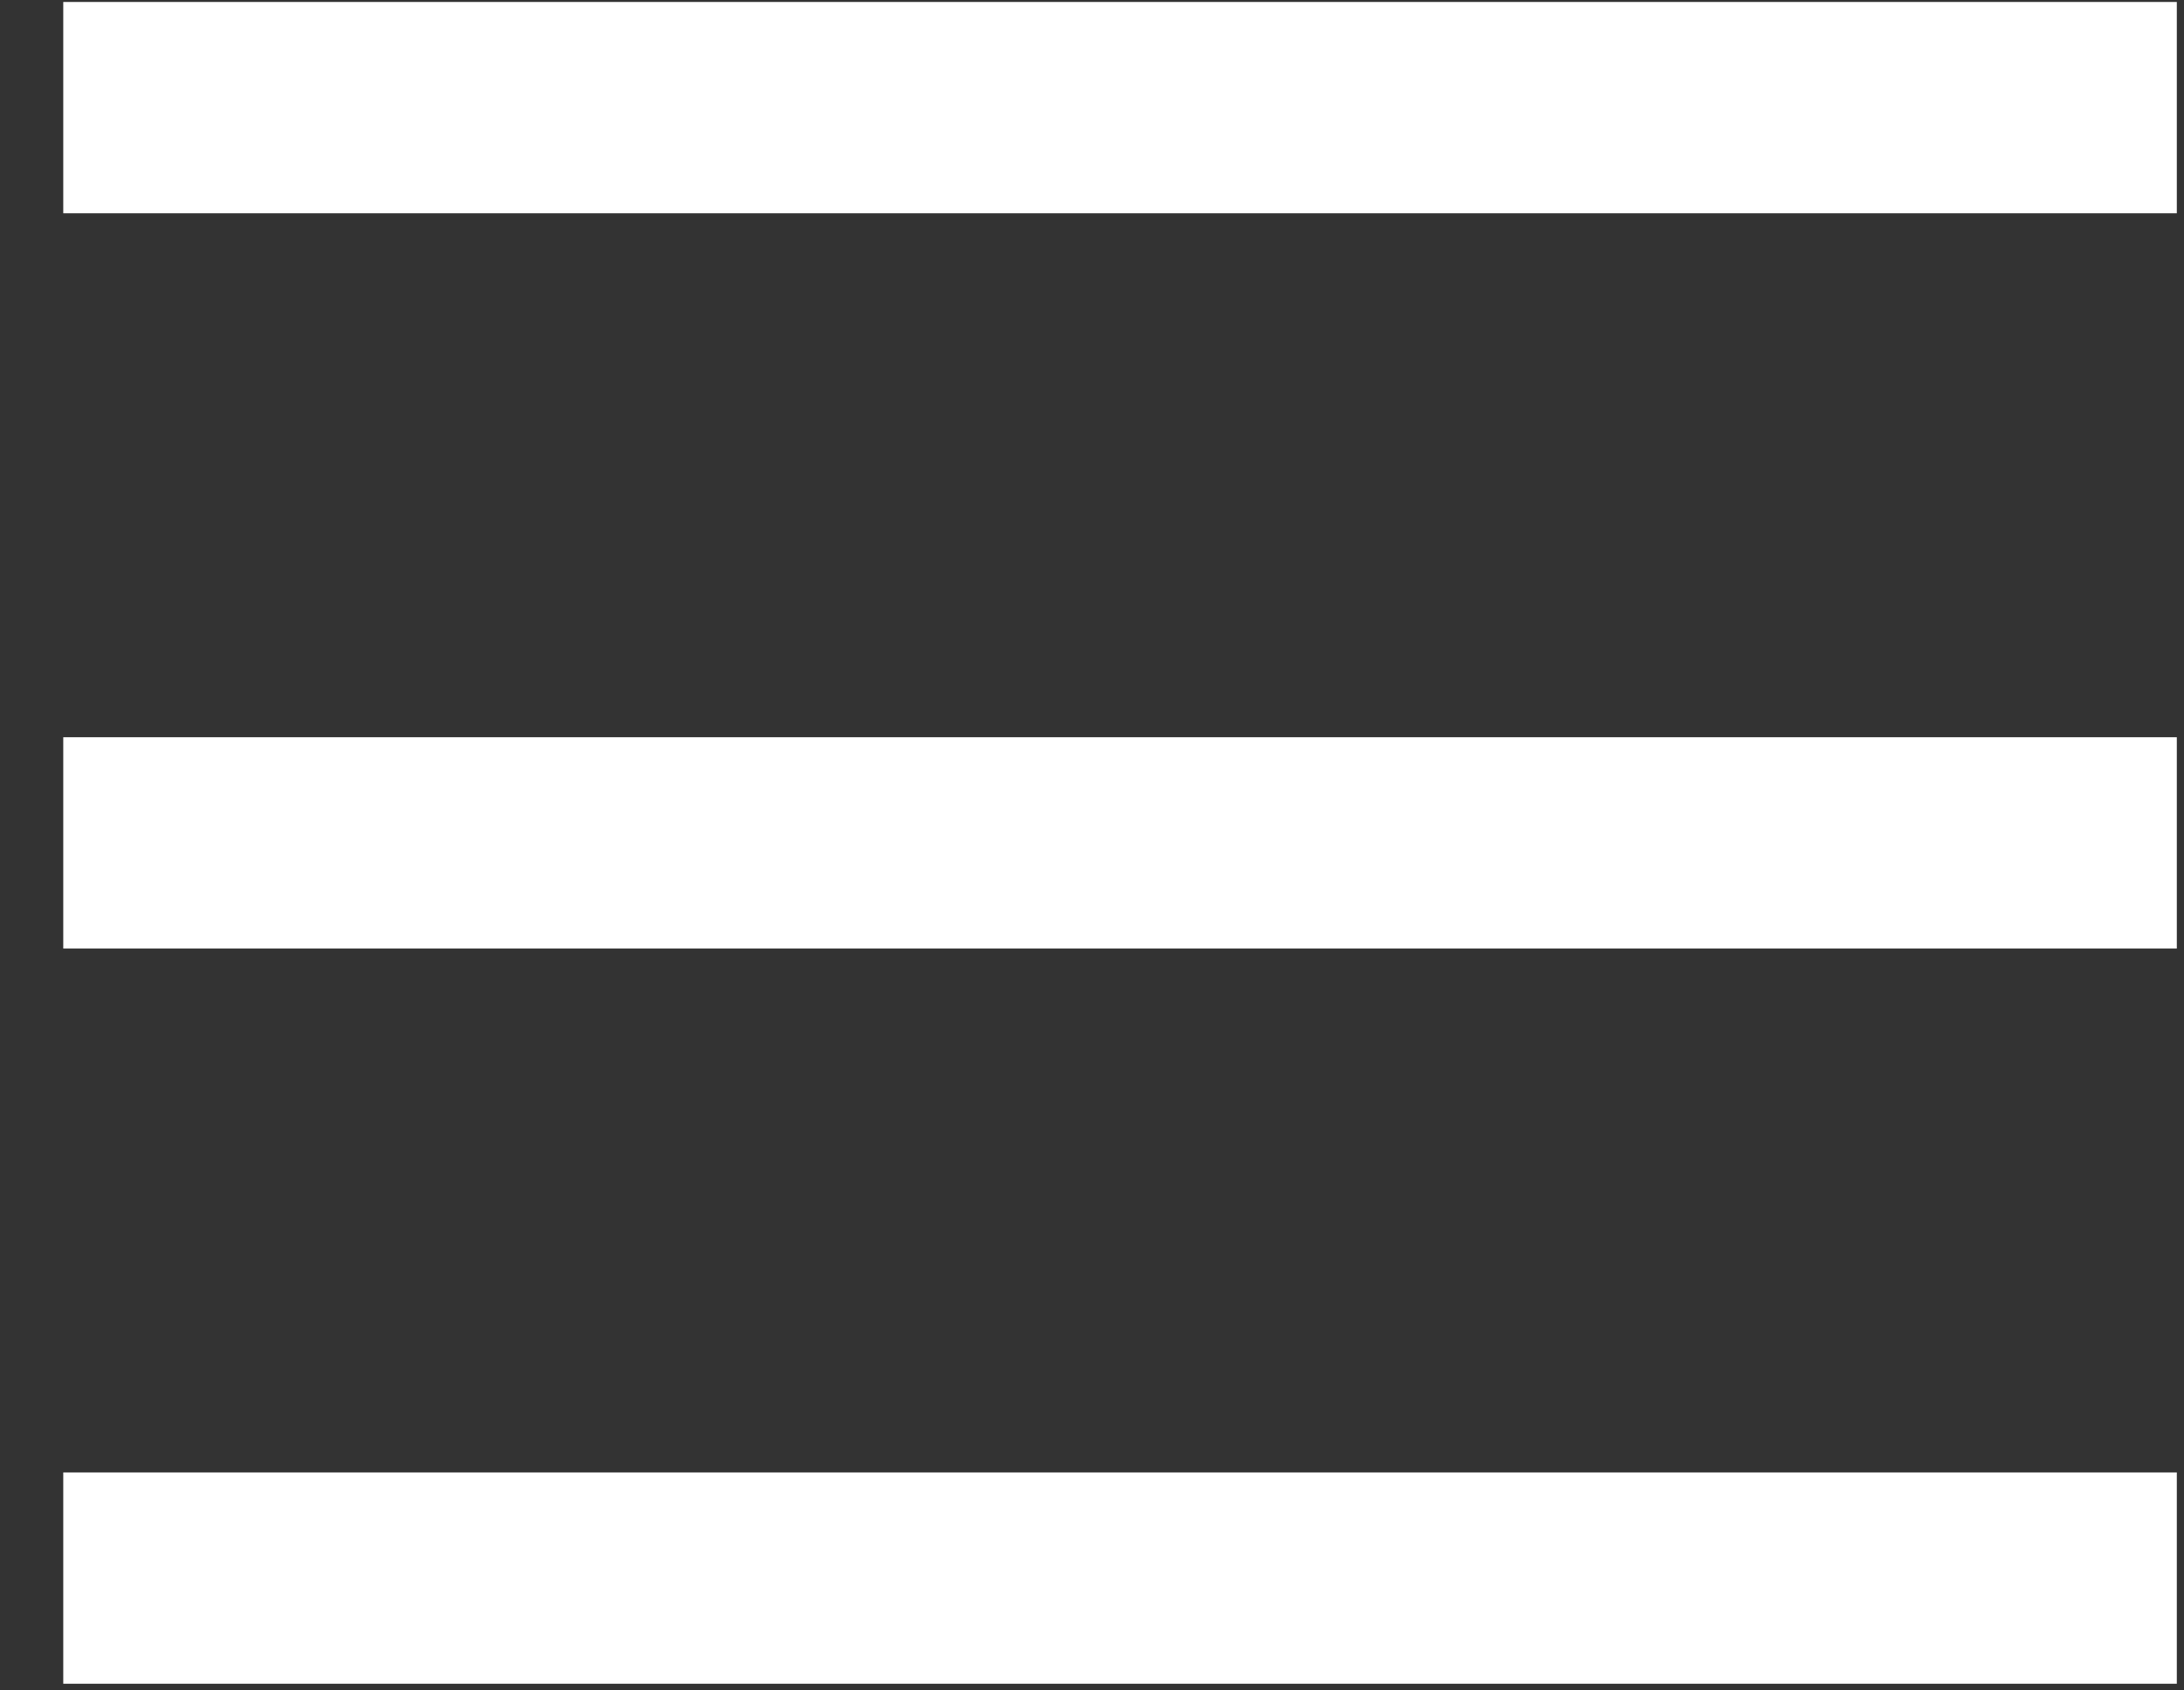
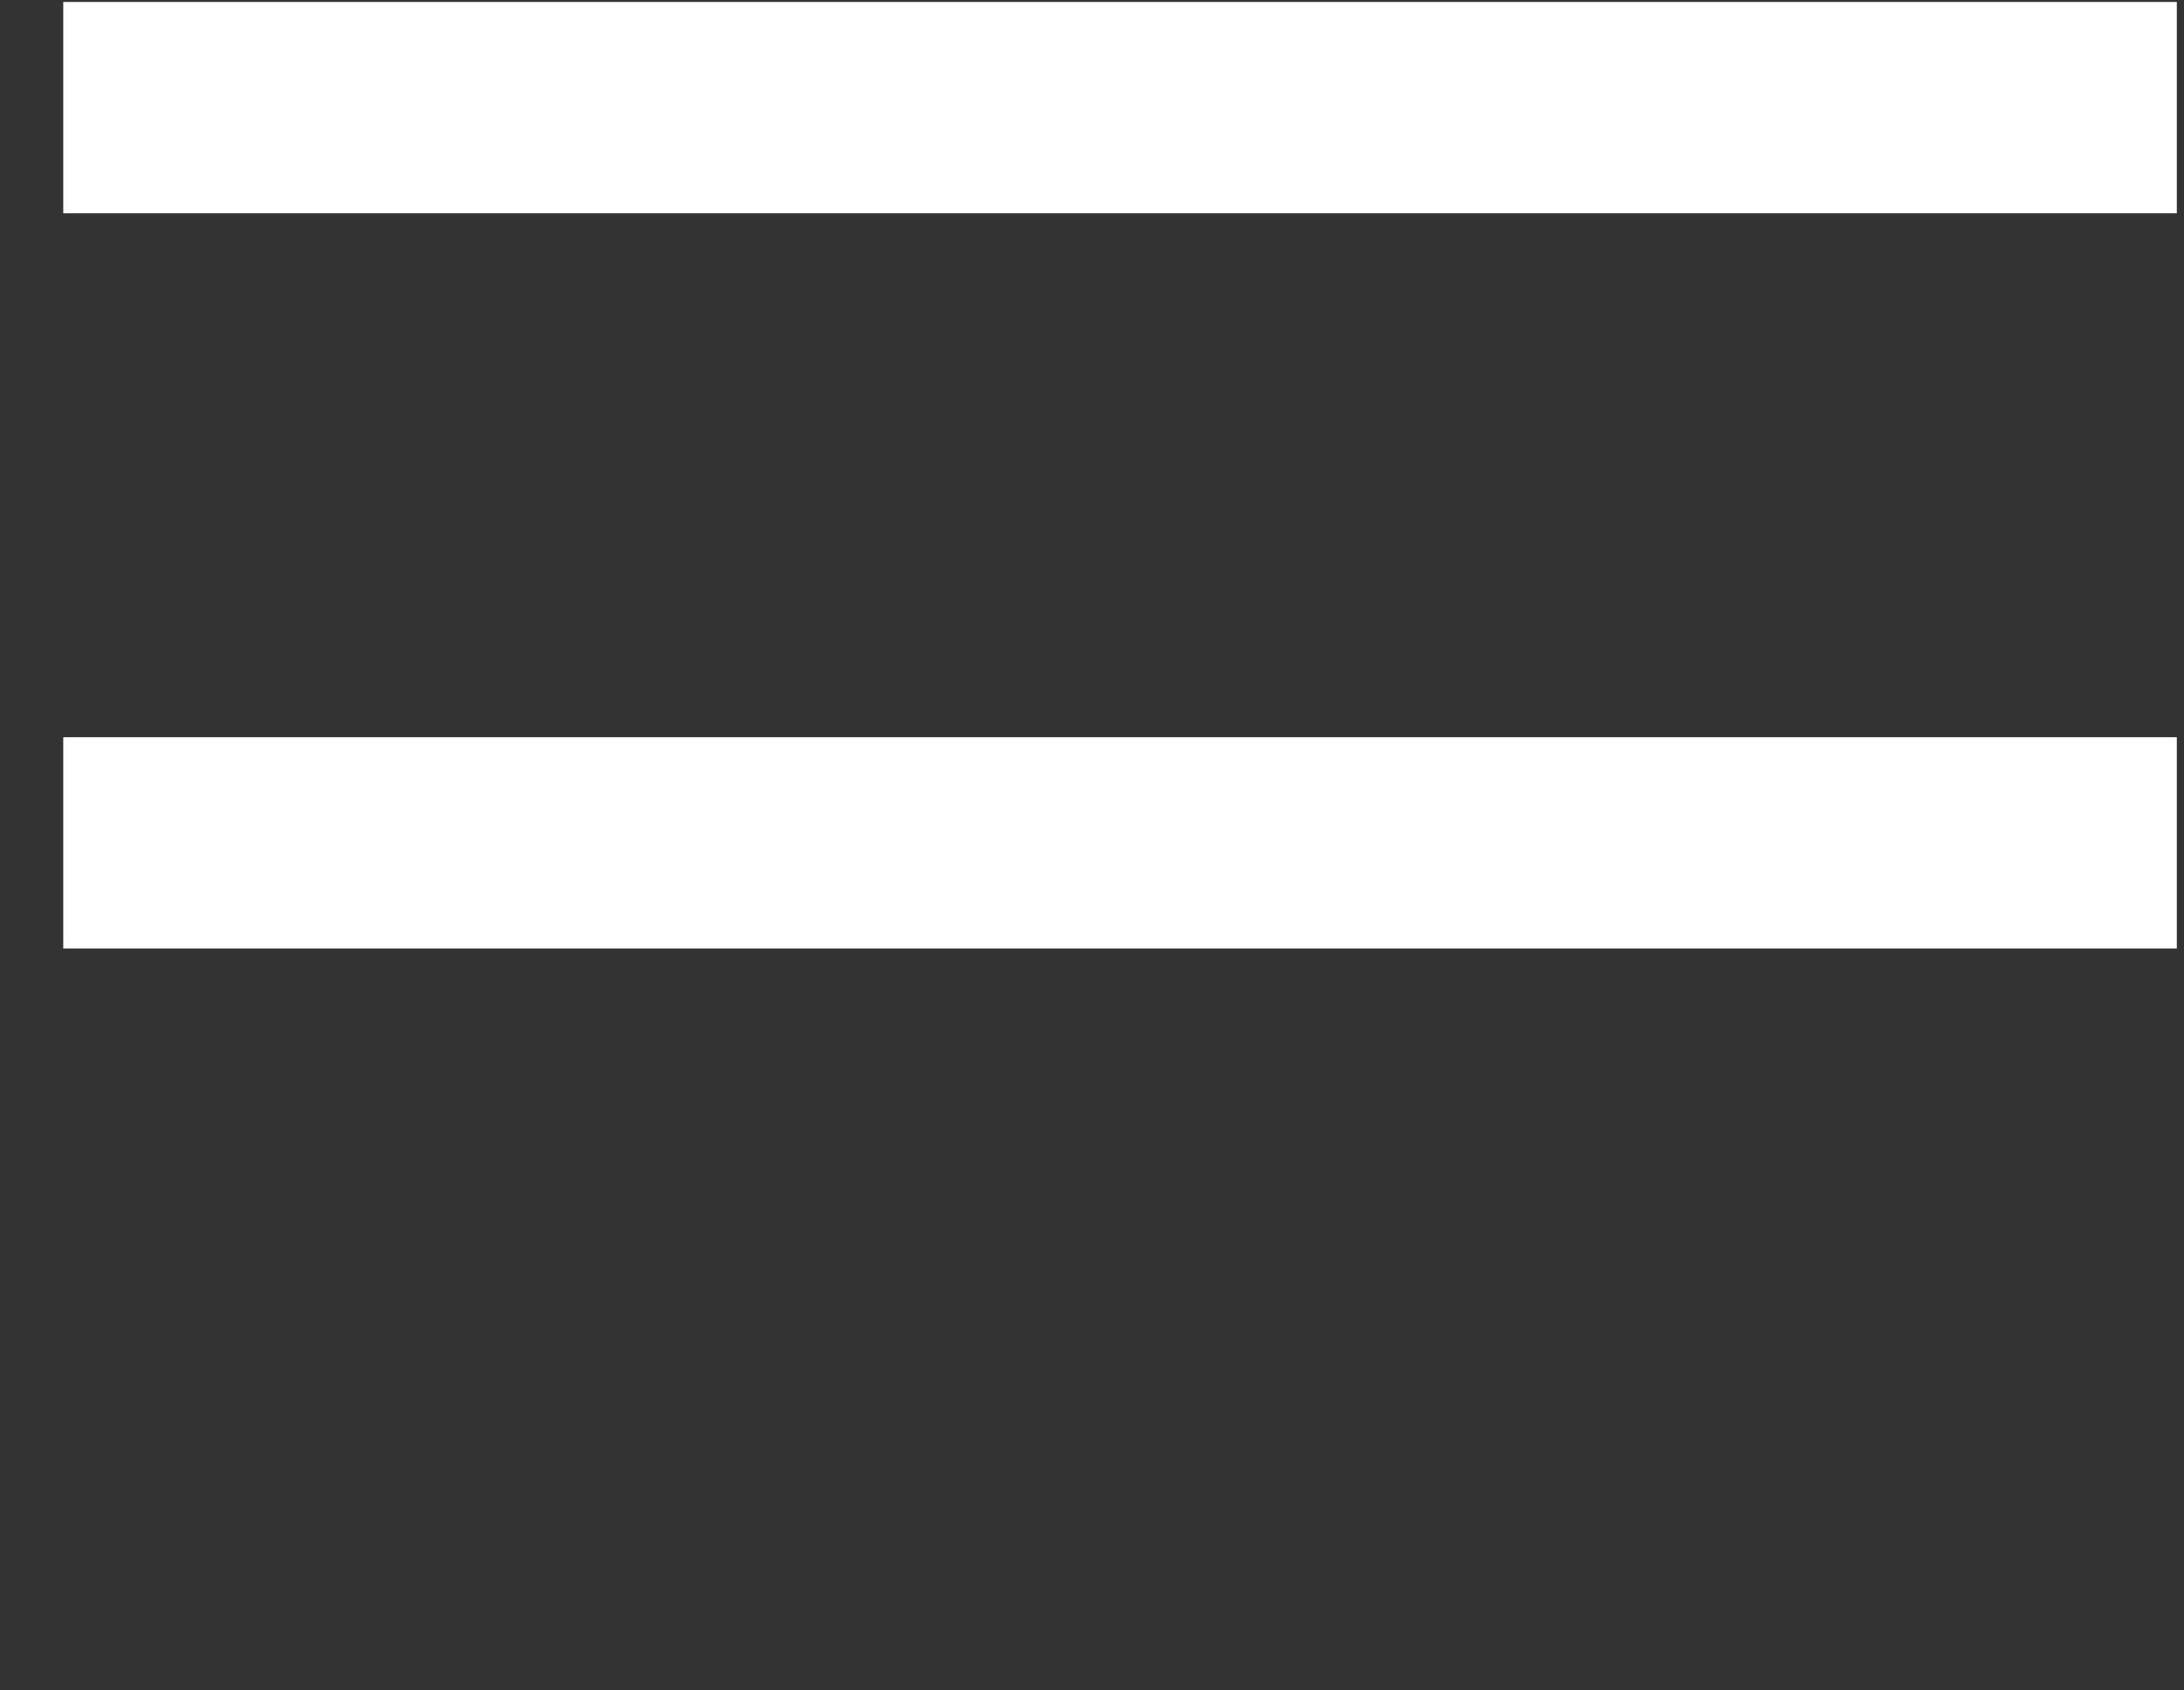
<svg xmlns="http://www.w3.org/2000/svg" width="31" height="24" viewBox="0 0 31 24" fill="none">
  <rect x="0" y="0" width="31" height="24" fill="#333333" stroke="none" />
  <rect x="0.898" y="0.028" width="30" height="3" fill="white" />
  <rect x="0.898" y="10.467" width="30" height="3" fill="white" />
-   <rect x="0.898" y="20.905" width="30" height="3" fill="white" />
</svg>